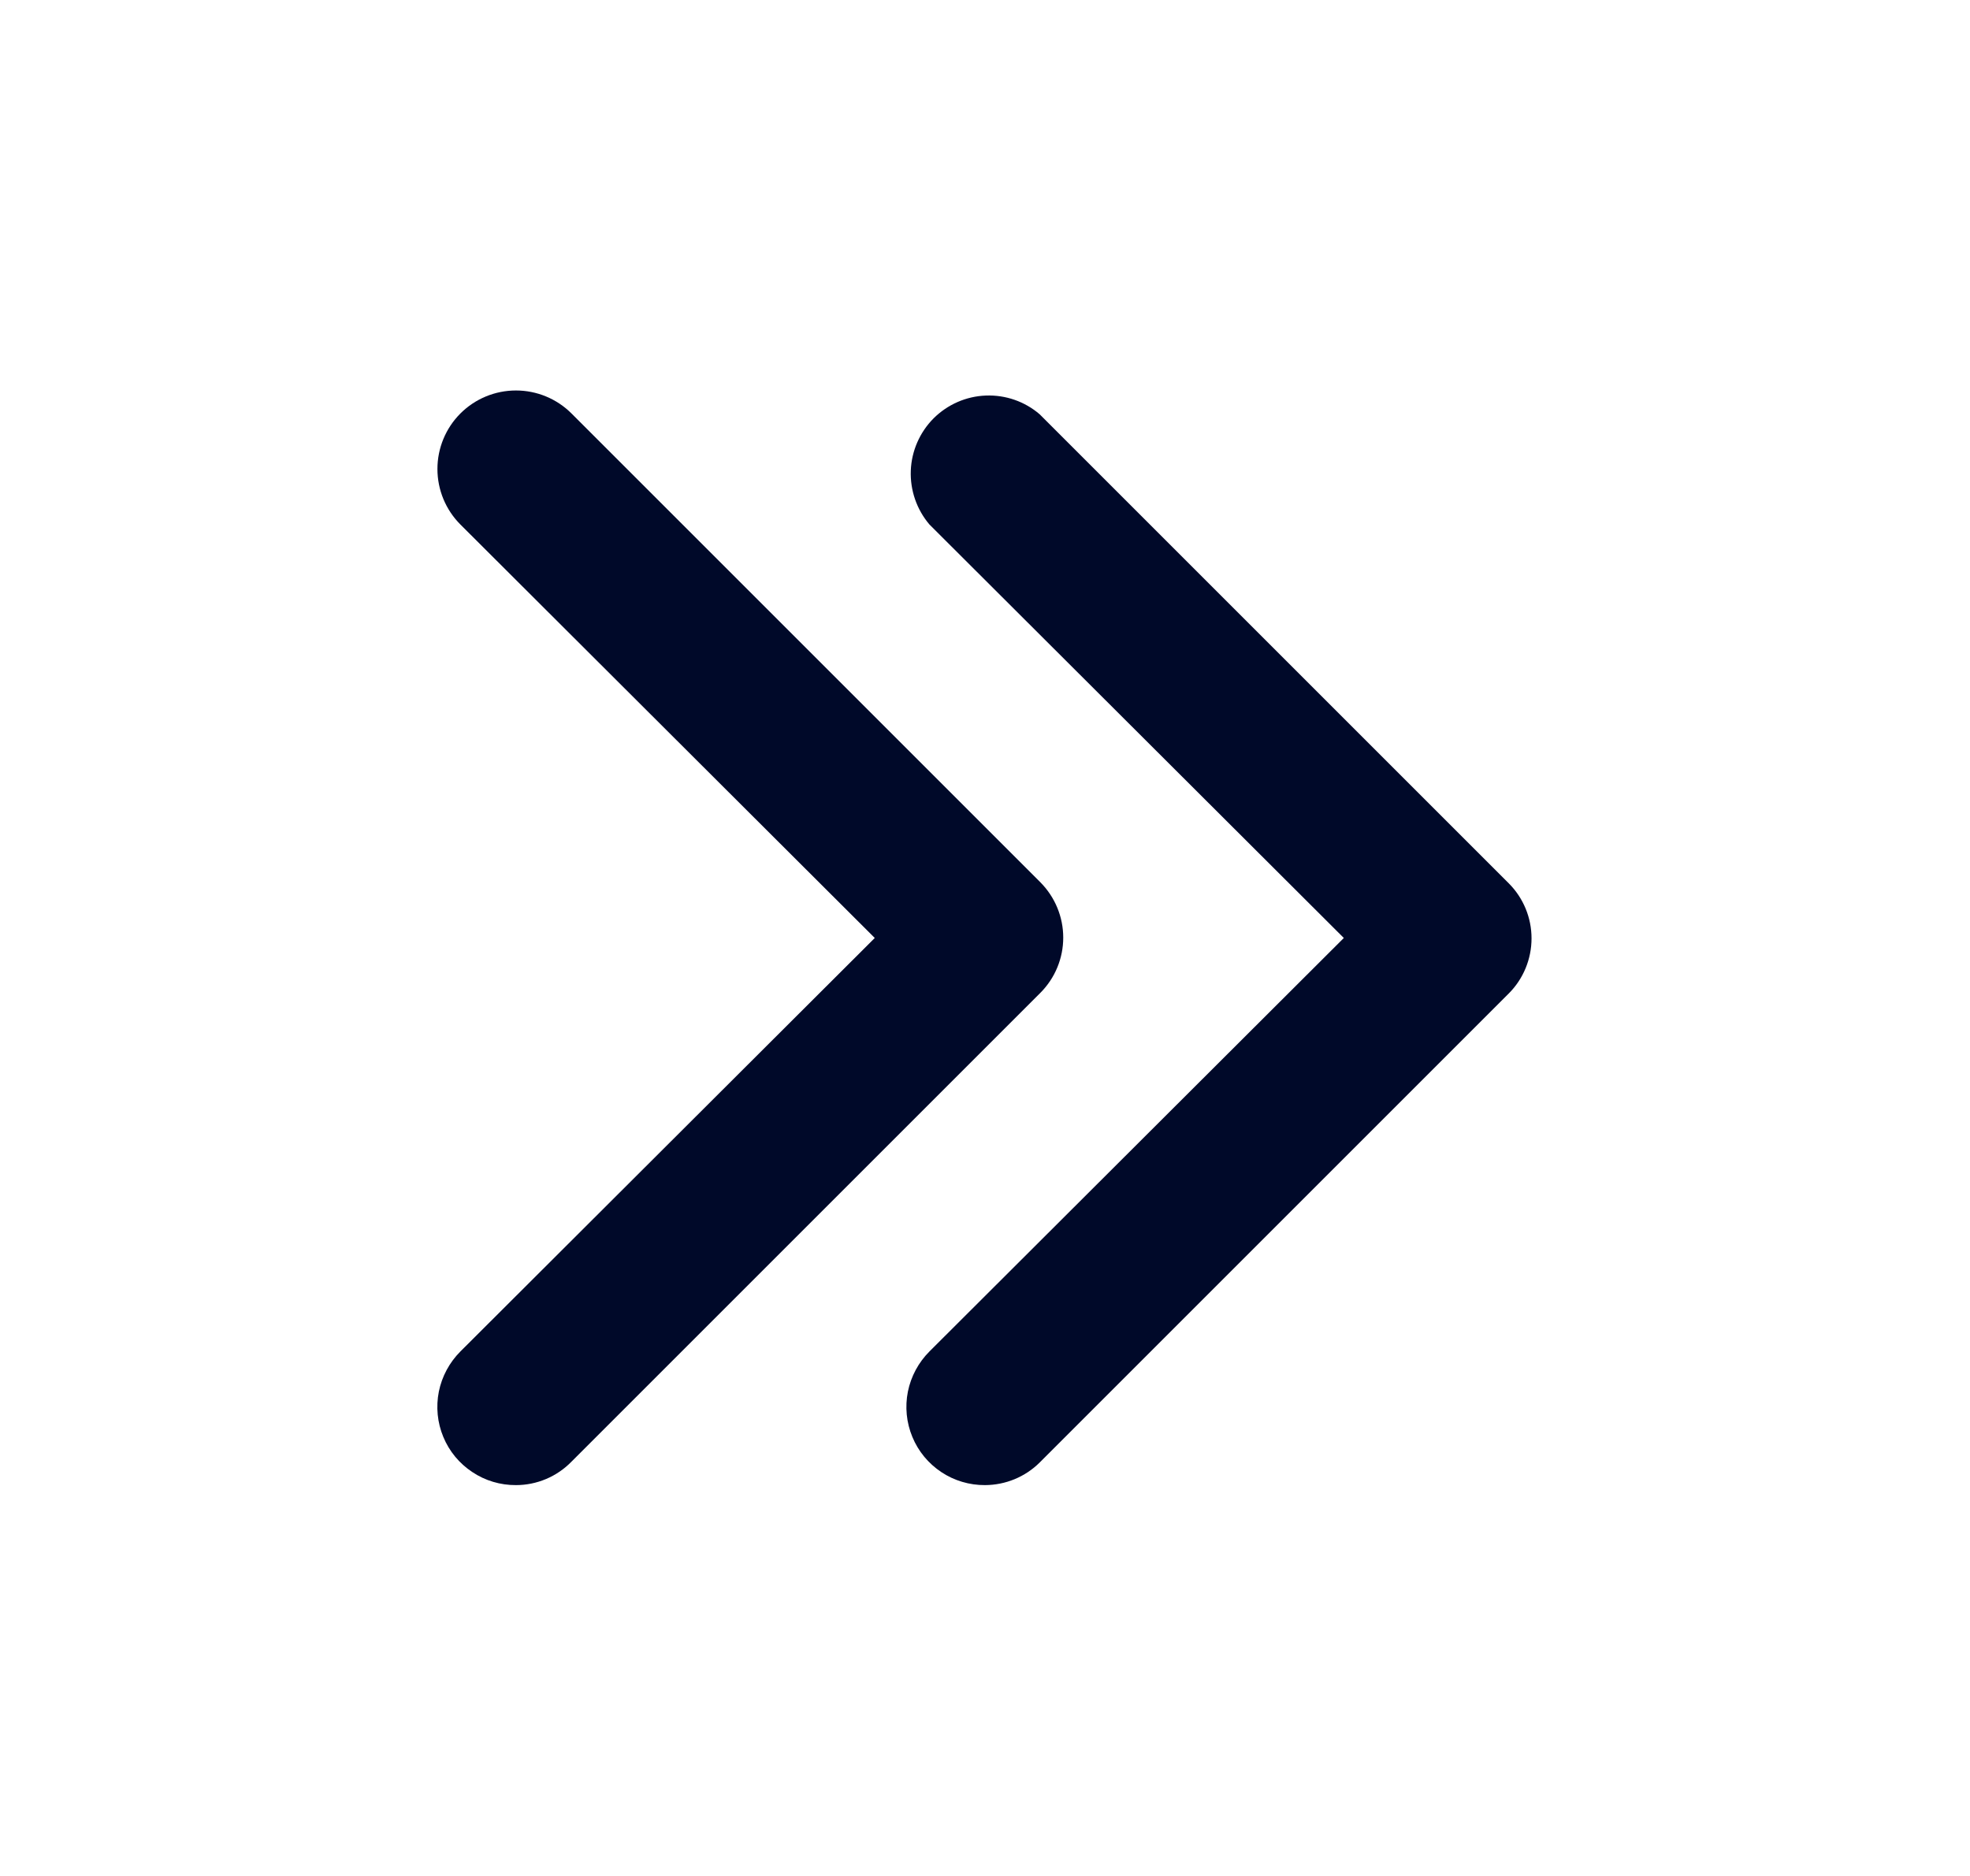
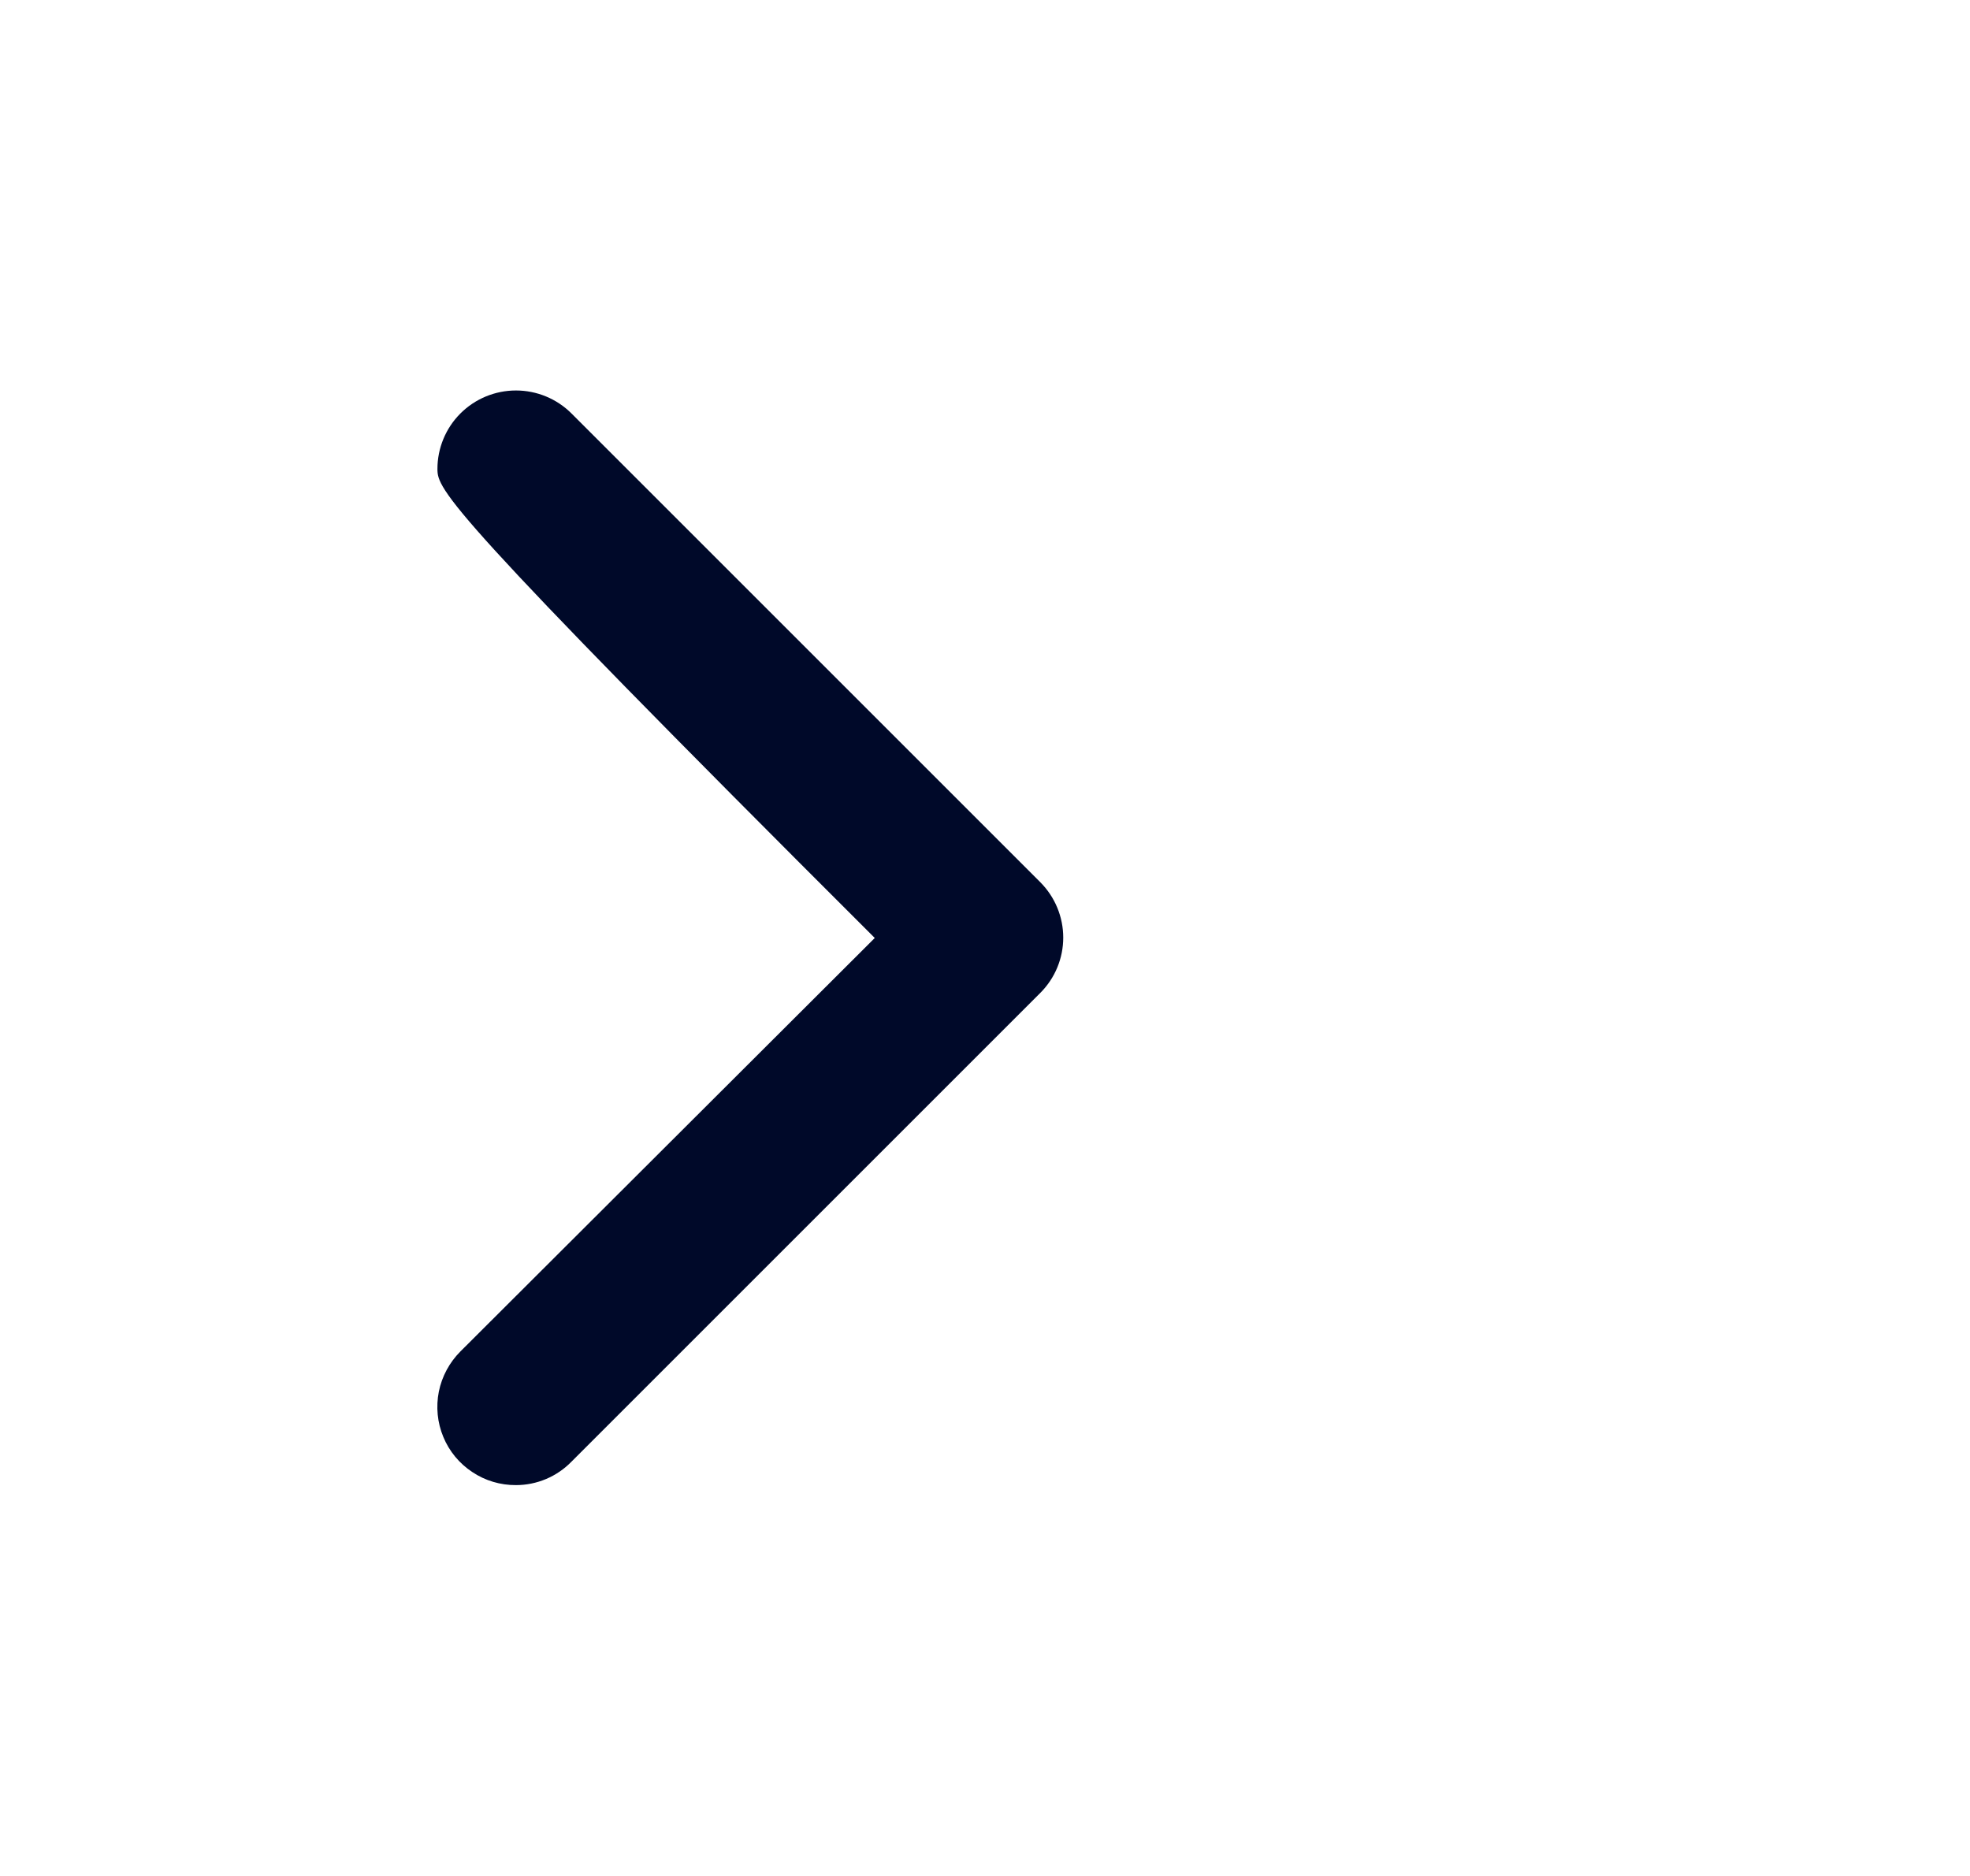
<svg xmlns="http://www.w3.org/2000/svg" width="21" height="20" viewBox="0 0 21 20" fill="none">
-   <path d="M10.5 15.833C10.335 15.834 10.172 15.786 10.034 15.694C9.897 15.603 9.789 15.473 9.726 15.32C9.662 15.167 9.646 14.998 9.678 14.836C9.711 14.674 9.791 14.525 9.908 14.408L14.325 10L9.908 5.592C9.772 5.432 9.701 5.227 9.709 5.017C9.717 4.808 9.804 4.609 9.952 4.46C10.101 4.312 10.299 4.225 10.509 4.217C10.719 4.209 10.924 4.28 11.083 4.417L16.083 9.417C16.239 9.573 16.326 9.784 16.326 10.004C16.326 10.224 16.239 10.436 16.083 10.592L11.083 15.592C10.928 15.746 10.719 15.832 10.5 15.833Z" fill="#000929" />
-   <path d="M5.5 15.833C5.335 15.834 5.172 15.786 5.035 15.694C4.897 15.603 4.789 15.473 4.726 15.32C4.662 15.167 4.646 14.998 4.678 14.836C4.711 14.674 4.791 14.525 4.908 14.408L9.325 10L4.908 5.592C4.751 5.435 4.663 5.222 4.663 5C4.663 4.778 4.751 4.565 4.908 4.408C5.065 4.251 5.278 4.163 5.5 4.163C5.722 4.163 5.935 4.251 6.092 4.408L11.092 9.408C11.247 9.565 11.334 9.776 11.334 9.996C11.334 10.216 11.247 10.427 11.092 10.583L6.092 15.583C6.015 15.662 5.923 15.725 5.821 15.768C5.719 15.811 5.61 15.833 5.5 15.833Z" fill="#000929" />
+   <path d="M5.5 15.833C5.335 15.834 5.172 15.786 5.035 15.694C4.897 15.603 4.789 15.473 4.726 15.32C4.662 15.167 4.646 14.998 4.678 14.836C4.711 14.674 4.791 14.525 4.908 14.408L9.325 10C4.751 5.435 4.663 5.222 4.663 5C4.663 4.778 4.751 4.565 4.908 4.408C5.065 4.251 5.278 4.163 5.5 4.163C5.722 4.163 5.935 4.251 6.092 4.408L11.092 9.408C11.247 9.565 11.334 9.776 11.334 9.996C11.334 10.216 11.247 10.427 11.092 10.583L6.092 15.583C6.015 15.662 5.923 15.725 5.821 15.768C5.719 15.811 5.61 15.833 5.5 15.833Z" fill="#000929" />
</svg>